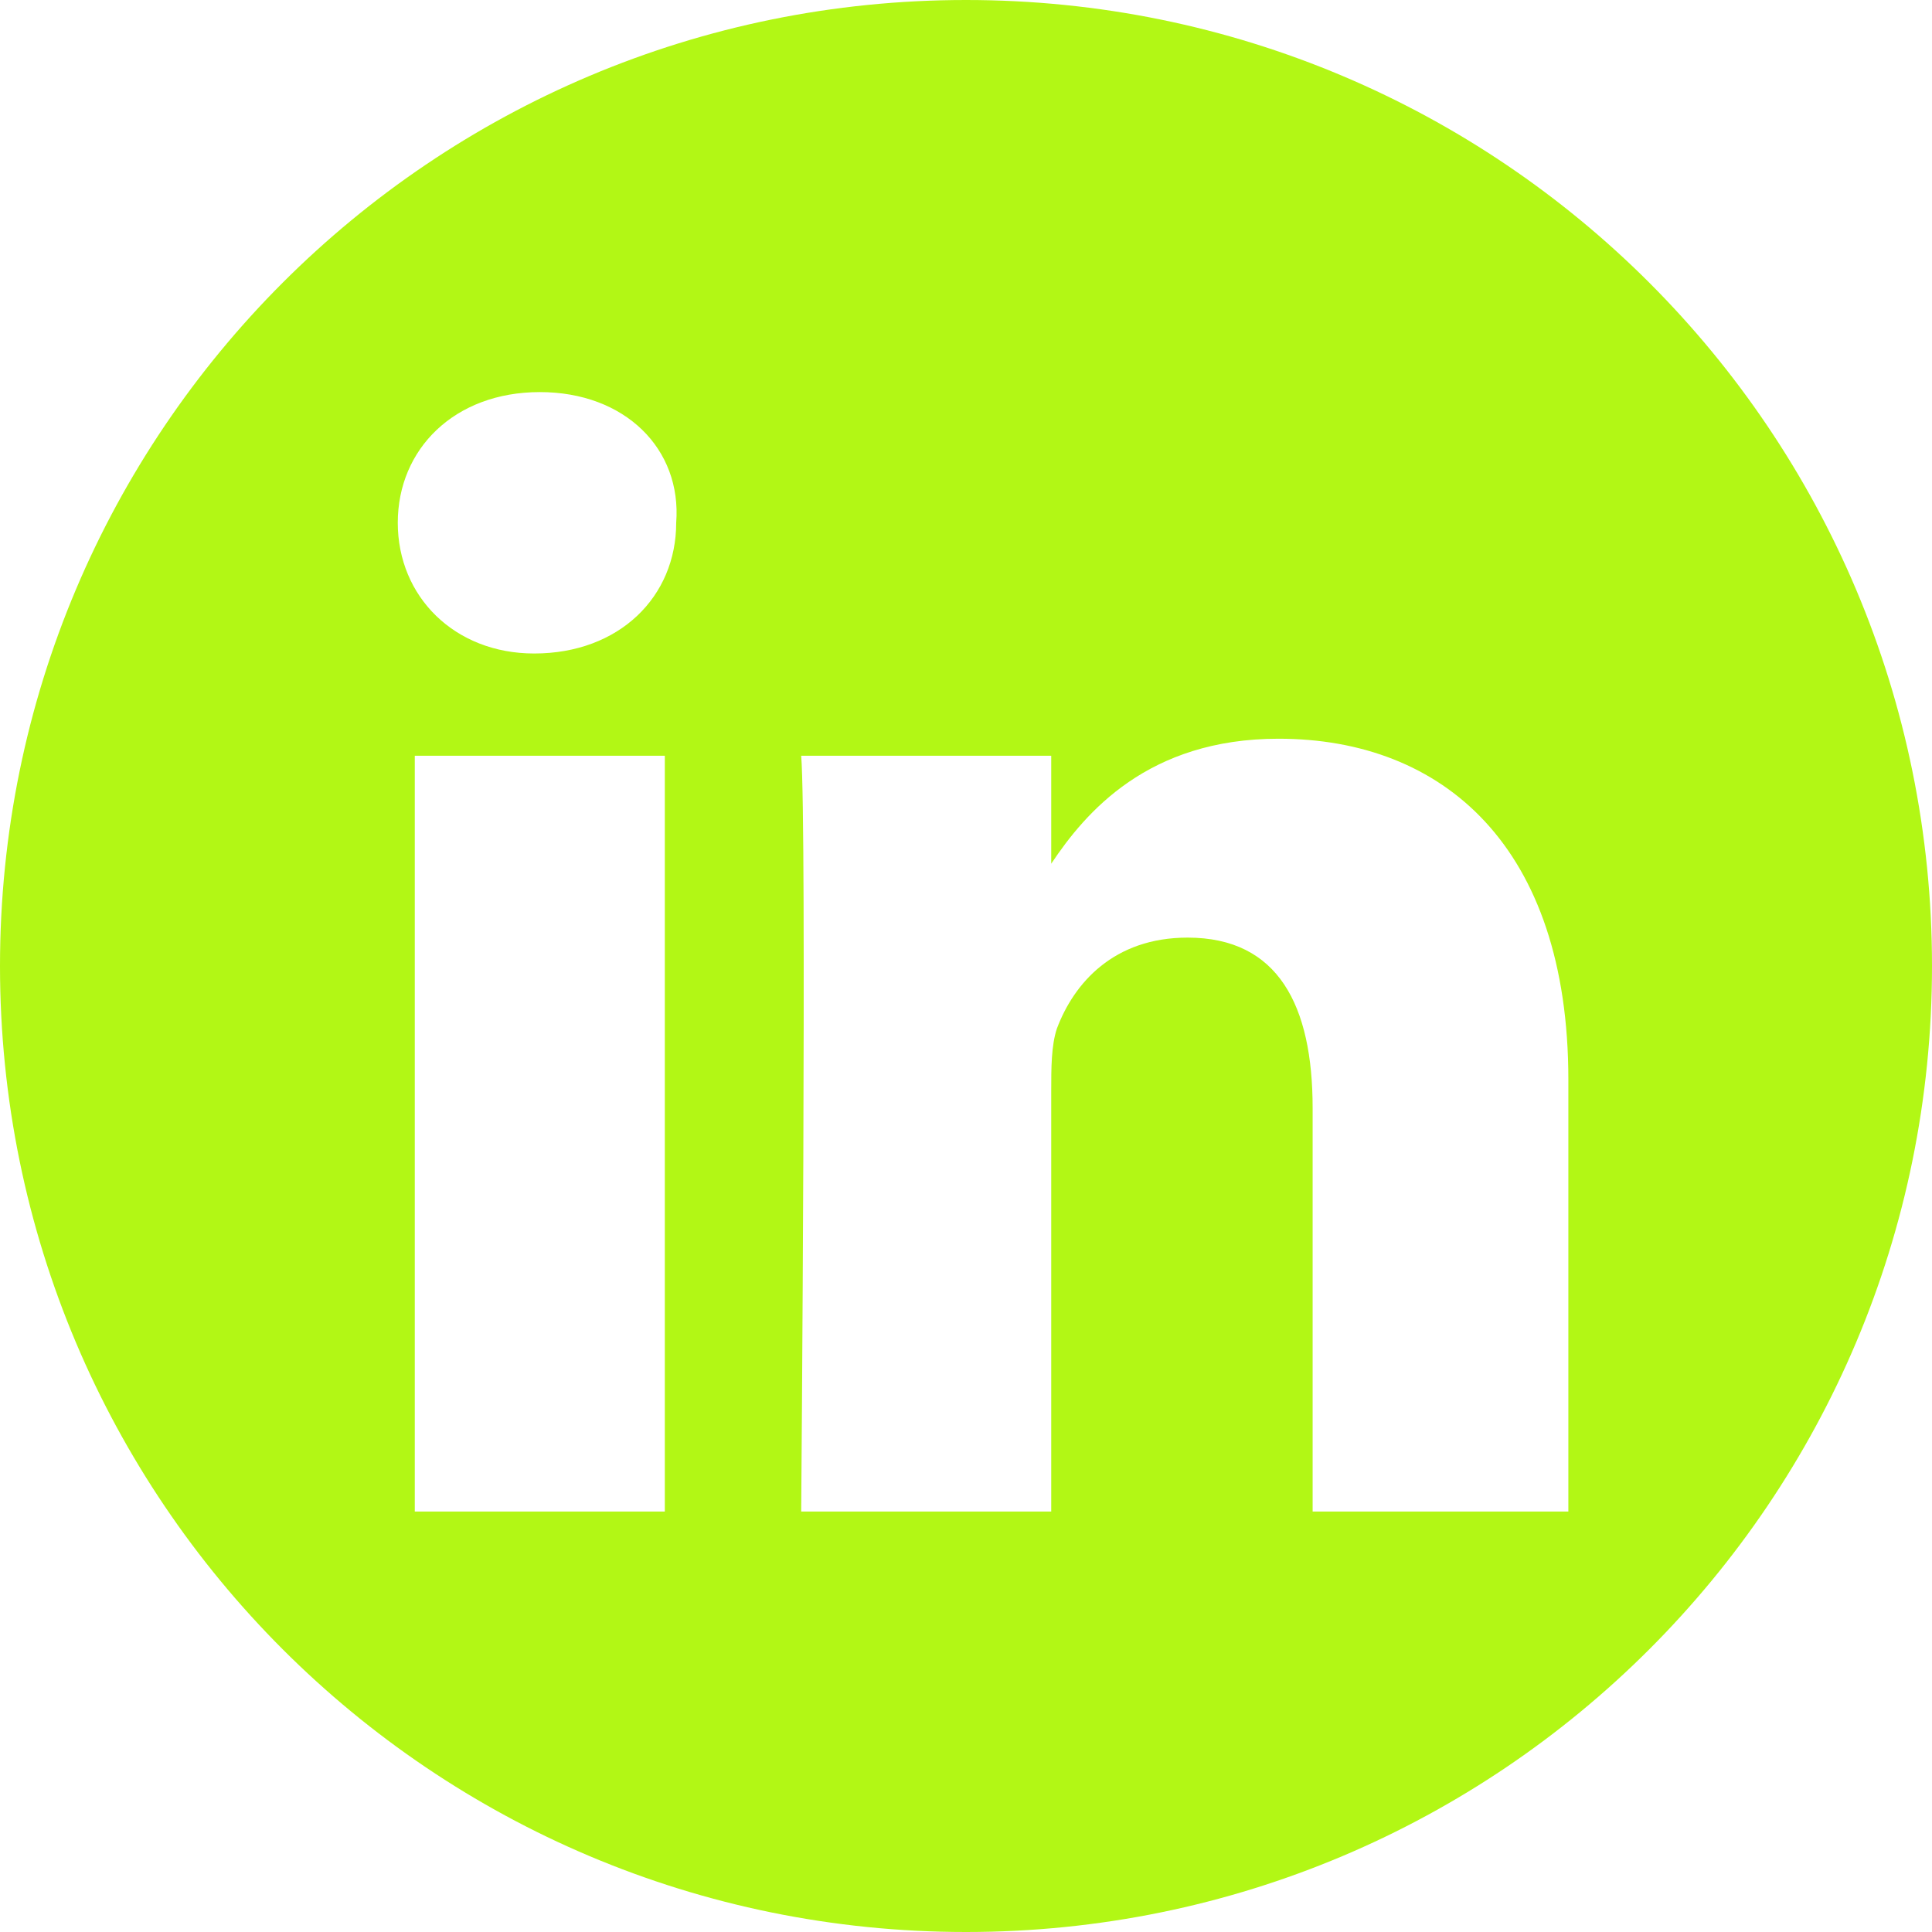
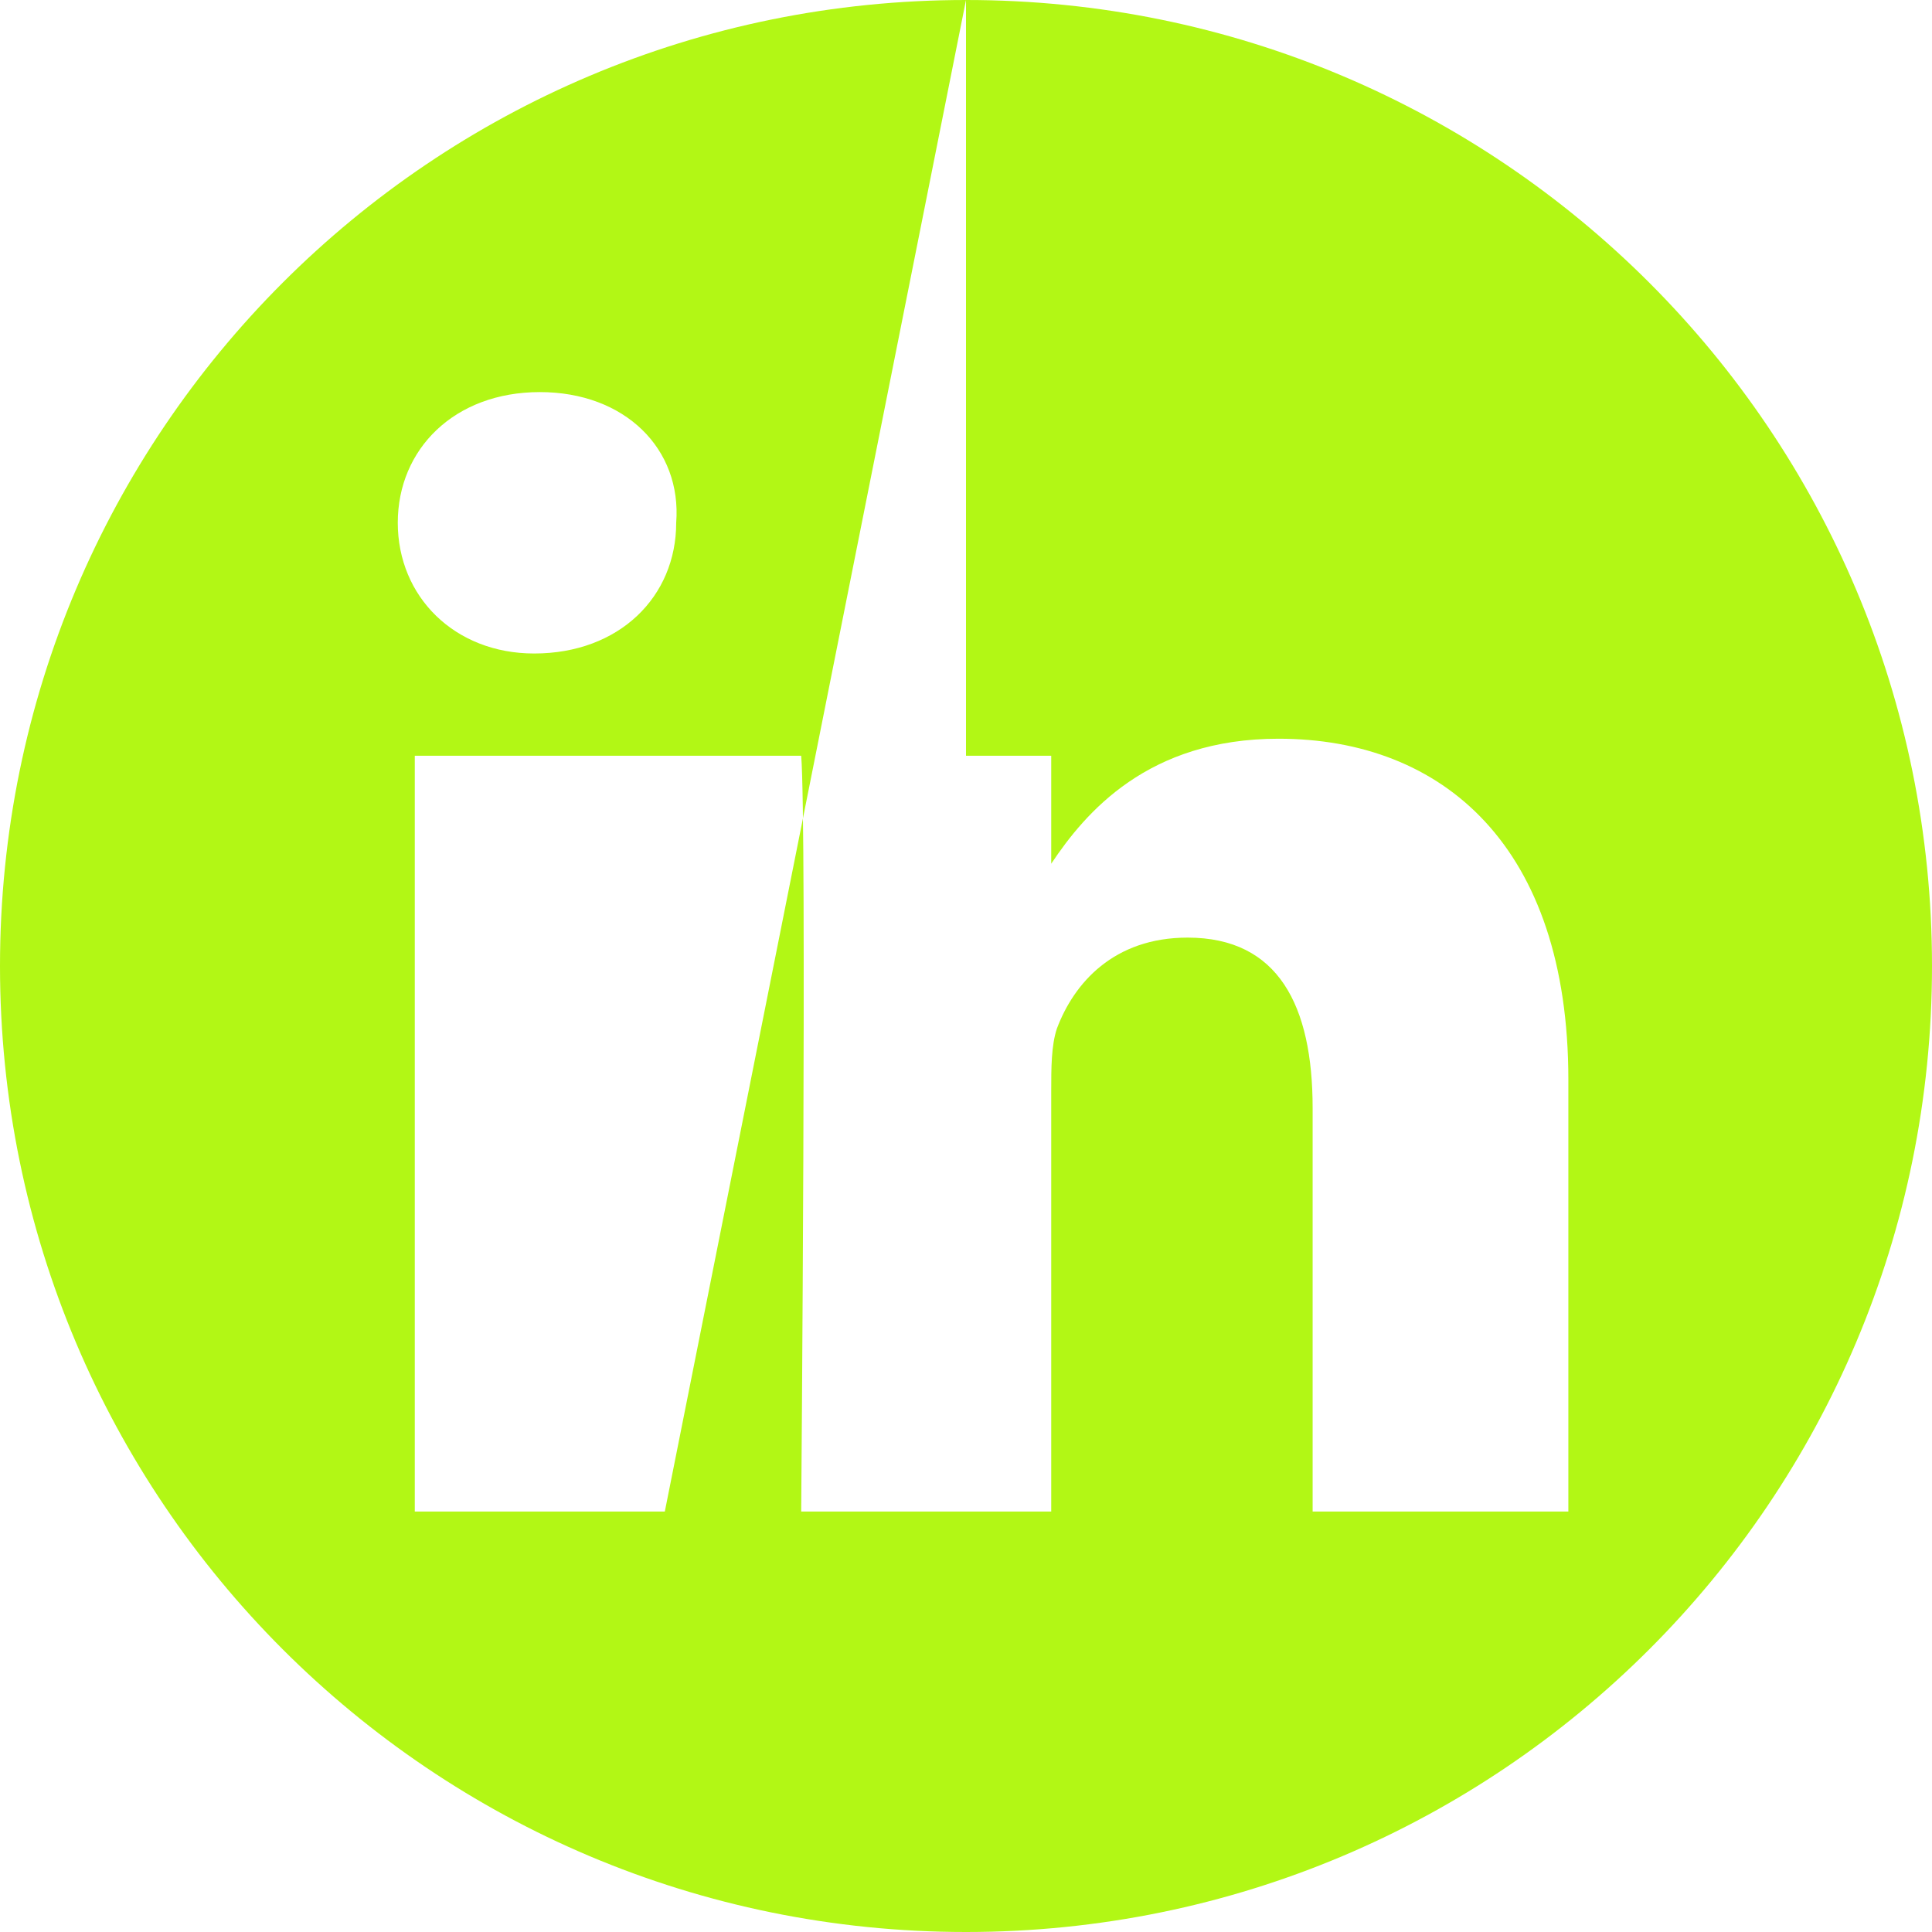
<svg xmlns="http://www.w3.org/2000/svg" width="36" height="36" viewBox="0 0 36 36" fill="none">
-   <path fill-rule="evenodd" clip-rule="evenodd" d="M18 0C27.953 0 36 8.047 36 18C36 27.953 27.953 36 18 36C8.047 36 0 27.953 0 18C0 8.047 8.047 0 18 0ZM12.388 28.165V14.082H7.729V28.165H12.388ZM29.224 28.165V20.118C29.224 15.777 26.894 13.765 23.823 13.765C21.388 13.765 20.224 15.141 19.588 16.094V14.082H14.929C15.035 15.353 14.929 28.165 14.929 28.165H19.588V20.329C19.588 19.906 19.588 19.482 19.694 19.165C20.012 18.318 20.753 17.471 22.129 17.471C23.823 17.471 24.459 18.741 24.459 20.647V28.165H29.224ZM10.059 7.306C8.471 7.306 7.412 8.365 7.412 9.741C7.412 11.118 8.471 12.177 9.953 12.177C11.541 12.177 12.6 11.118 12.6 9.741C12.706 8.365 11.647 7.306 10.059 7.306Z" fill="#B2F715" />
+   <path fill-rule="evenodd" clip-rule="evenodd" d="M18 0C27.953 0 36 8.047 36 18C36 27.953 27.953 36 18 36C8.047 36 0 27.953 0 18C0 8.047 8.047 0 18 0ZV14.082H7.729V28.165H12.388ZM29.224 28.165V20.118C29.224 15.777 26.894 13.765 23.823 13.765C21.388 13.765 20.224 15.141 19.588 16.094V14.082H14.929C15.035 15.353 14.929 28.165 14.929 28.165H19.588V20.329C19.588 19.906 19.588 19.482 19.694 19.165C20.012 18.318 20.753 17.471 22.129 17.471C23.823 17.471 24.459 18.741 24.459 20.647V28.165H29.224ZM10.059 7.306C8.471 7.306 7.412 8.365 7.412 9.741C7.412 11.118 8.471 12.177 9.953 12.177C11.541 12.177 12.6 11.118 12.6 9.741C12.706 8.365 11.647 7.306 10.059 7.306Z" fill="#B2F715" />
</svg>